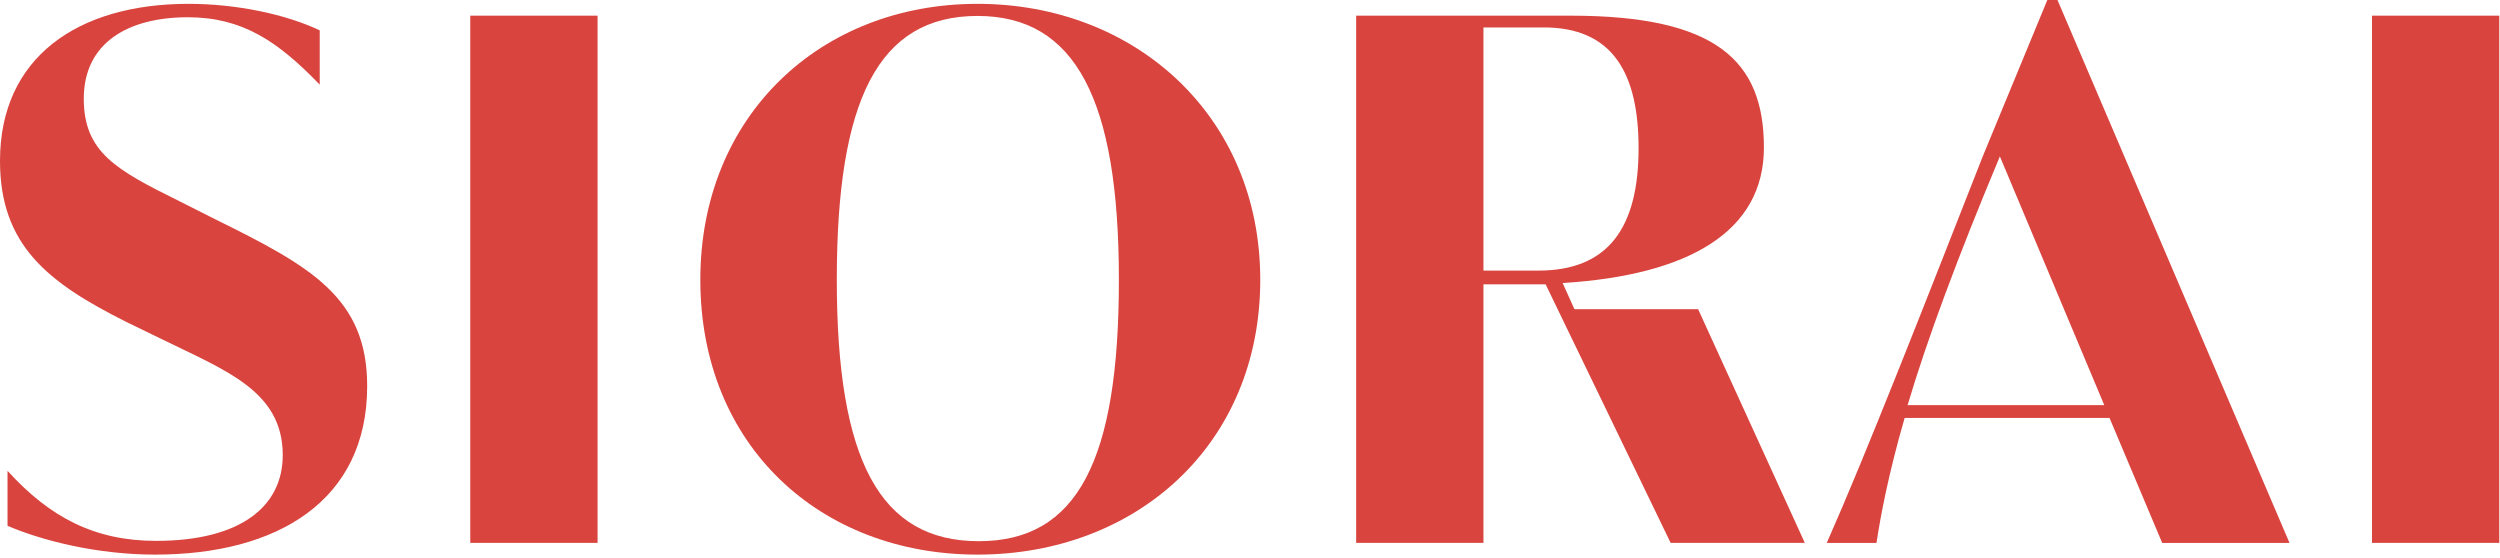
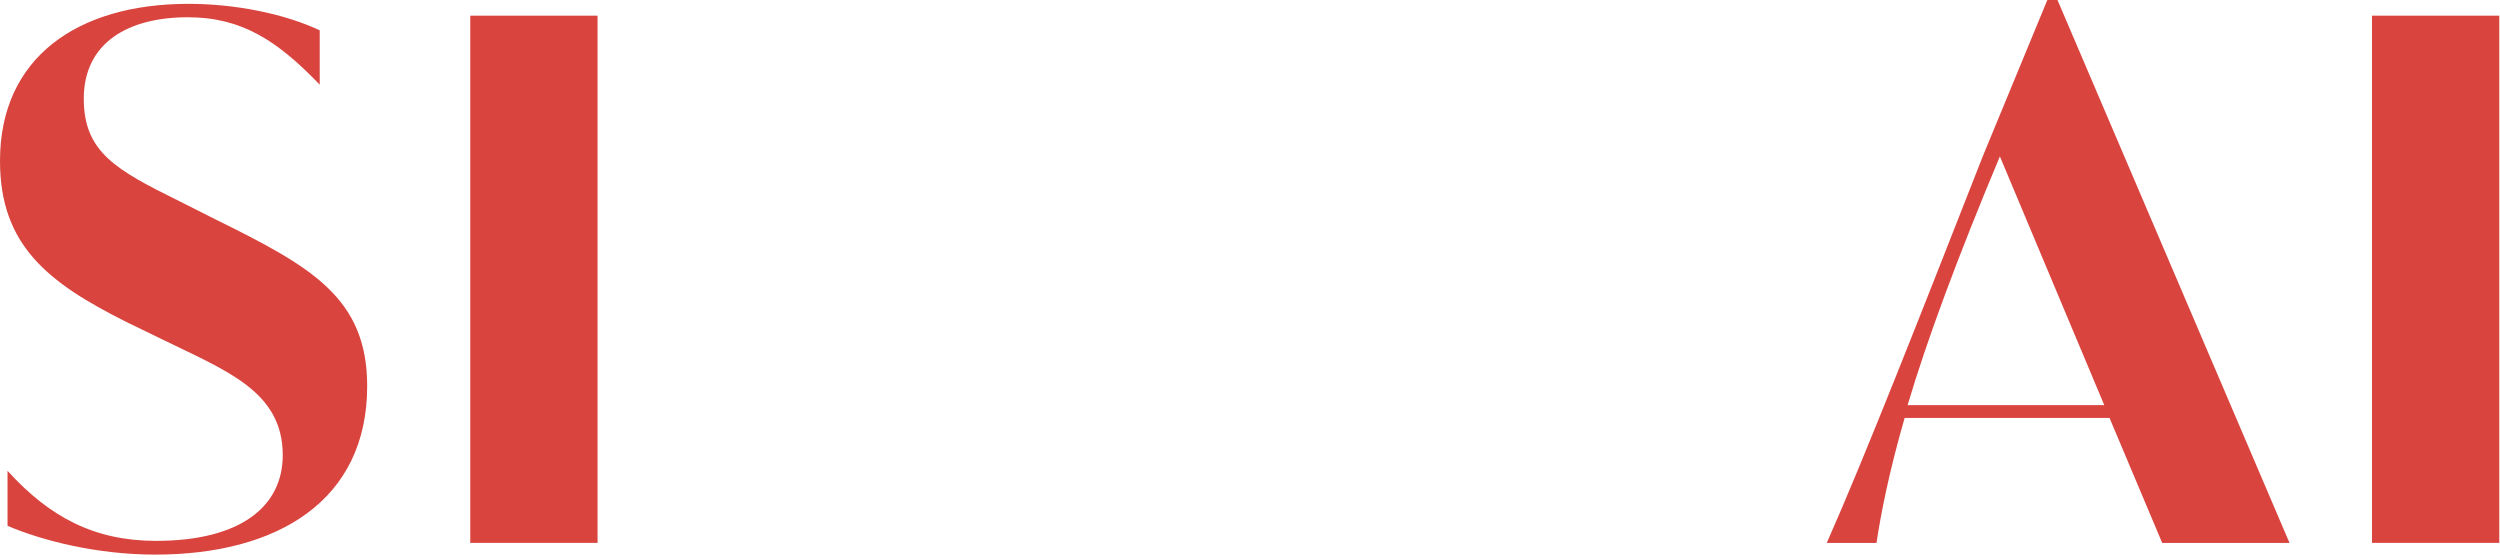
<svg xmlns="http://www.w3.org/2000/svg" width="753" height="168" viewBox="0 0 753 168" fill="none">
  <path d="M2.267 158.374V141.815C14.983 155.811 28.486 162.908 47.017 162.908C72.448 162.908 85.164 152.559 85.164 137.083C85.164 117.665 67.816 111.554 48.398 101.993L37.851 96.867C14.49 85.137 0 73.9 0 48.469C0 17.322 23.361 1.156 56.776 1.156C71.069 1.156 85.854 4.212 96.302 9.14V25.503C83.685 12.393 72.941 5.198 56.579 5.198C38.836 5.198 25.234 12.689 25.234 29.741C25.234 45.907 35.091 51.23 54.016 60.593L64.76 66.015C93.542 80.209 110.595 89.573 110.595 116.285C110.595 150.883 83.488 167.048 46.722 167.048C29.177 167.048 12.617 162.81 2.267 158.374Z" fill="#D9443E" />
  <path d="M141.645 4.719H179.988V163.514H141.645V4.719Z" fill="#D9443E" />
-   <path fill-rule="evenodd" clip-rule="evenodd" d="M210.939 84.25C210.939 34.867 247.114 1.156 294.428 1.156C341.839 1.156 379.592 34.867 379.592 84.25C379.592 134.028 342.135 167.048 294.428 167.048C247.114 167.048 210.939 134.323 210.939 84.25ZM337.01 84.25C337.01 29.939 323.9 4.803 294.428 4.803C264.463 4.803 252.043 30.234 252.043 84.25C252.043 138.759 265.054 163.007 294.822 163.007C324.491 163.007 337.01 138.759 337.01 84.25Z" fill="#D9443E" />
  <path d="M714.439 4.719H752.783V163.514H714.439V4.719Z" fill="#D9443E" />
-   <path fill-rule="evenodd" clip-rule="evenodd" d="M543.611 163.514H503.198L465.544 85.644H446.816V163.514H408.473V4.719H473.036C516.997 4.719 531.29 18.321 531.29 44.442C531.29 69.775 508.619 82.884 470.67 85.25L474.218 93.135H511.478L543.611 163.514ZM493.538 44.639C493.538 22.461 486.047 8.07 464.558 8.267H446.816V81.504H463.376C484.47 81.504 493.538 68.493 493.538 44.639Z" fill="#D9443E" />
  <path fill-rule="evenodd" clip-rule="evenodd" d="M689.598 163.526H651.254L635.385 125.873H573.68C568.752 142.925 566.386 155.641 565.203 163.526H550.221C561.852 137.307 579.397 92.458 597.238 47.017L616.657 0H619.712L689.598 163.526ZM574.568 122.029H633.808L602.364 47.116C589.649 77.475 580.383 102.413 574.568 122.029Z" fill="#D9443E" />
</svg>